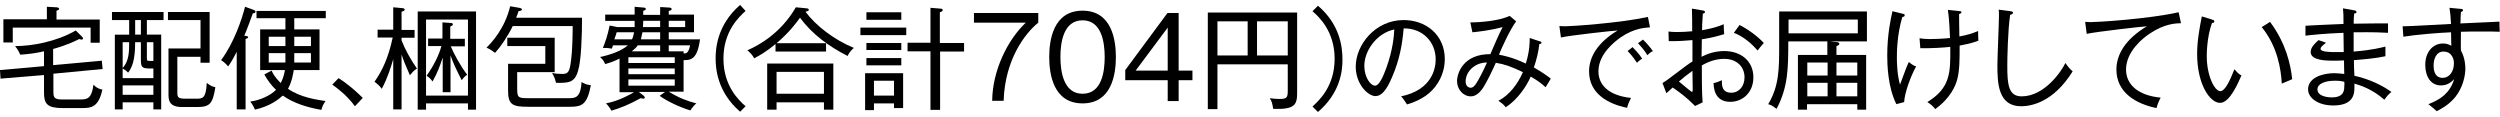
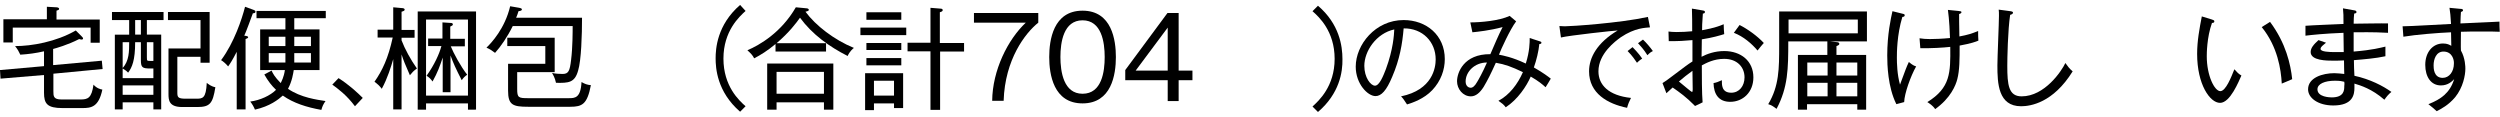
<svg xmlns="http://www.w3.org/2000/svg" version="1.1" id="レイヤー_1" x="0px" y="0px" viewBox="0 0 960 45" style="enable-background:new 0 0 960 45;" xml:space="preserve">
  <g>
    <path d="M20.5,28.3V35c0,1.9,0,3.2,3.1,3.2h7.3c2.8,0,4.3-0.5,5-5.7c1.2,1.4,2.7,1.8,3.4,1.9c-1.4,6.8-4.4,7.1-7.7,7.1H24   c-5.9,0-7.1-1.7-7.1-5.9v-6.8L0.2,30.2L0,26.9l16.9-1.5v-5.7c-3,0.7-6,1.1-9.1,1.3c-0.6-1.3-1-2-2-3.3c6.3,0,15.7-1.6,23.3-6   l2.2,2.2c0.3,0.3,0.6,0.6,0.6,0.9c0,0.3-0.3,0.4-0.6,0.4c-0.2,0-0.5-0.1-0.9-0.2c-4.5,2.3-8.9,3.5-10,3.8V25l18.7-1.7l0.3,3.2   L20.5,28.3z M34.8,16.3v-5.7H4.9v5.7H1.3V7.4h16.7V2.6l3.6,0.2c0.3,0,1.1,0.1,1.1,0.6c0,0.4-0.4,0.5-1,0.7v3.4h16.6v8.9H34.8z" />
    <path d="M56.4,7.7v5.6h5.5V42h-3v-2.7H47.1V42h-3V13.3h5.5V7.7H43V4.6h19.8v3.1H56.4z M58.9,26.3h-1.2c-3.1,0-3.6-0.4-3.6-3.3v-6.8   h-2.2c0,7-1.2,9.7-2.7,11.7c-0.8-0.9-1.8-1.4-2.1-1.6V30h11.8V26.3z M47.1,16.2v9.9c2.5-2.7,2.5-6.4,2.5-9.9H47.1z M58.9,32.8H47.1   v3.6h11.8V32.8z M54.1,7.7h-2.2v5.6h2.2V7.7z M58.9,16.2h-2.5V22c0,0.9,0,1.1,0.3,1.3c0.2,0.1,1.2,0.1,2.2,0.1V16.2z M75.7,41.1H70   c-5.1,0-5.3-2.6-5.3-5V18.6H77V7.7H64.5V4.6h16v19.5H77v-2.3h-8.9v13.7c0,1.8,0.2,2.4,3.2,2.4h3.9c2.6,0,3.9,0,4.2-6.1   c0.4,0.4,1.7,1.4,3.3,1.7C81.7,39.8,80.6,41.1,75.7,41.1z" />
    <path d="M94.4,42h-3.5V19.9c-1.7,3.3-2.5,4.5-3.3,5.6c-0.8-1-2-2-2.7-2.4c5-6.7,8-15.8,9.2-20.5l3.3,1.2c0.5,0.2,0.7,0.3,0.7,0.7   c0,0.4-0.3,0.6-1,0.6c-0.5,1.4-2.7,7.4-3.3,8.6c1.1,0.1,1.5,0.3,1.5,0.6c0,0.3-0.5,0.5-1,0.7V42z M113,11.3h9.7v15.6h-9.9   c-0.2,1.2-0.6,4.2-2.2,7.2c4.9,3.4,11.2,4.2,14.4,4.7c-0.9,1.3-1.2,2-1.6,3.4c-5.6-1-10.7-2.6-14.8-5.5c-1.7,1.5-4.9,4.1-10.7,5.4   c-0.4-1-1-2.1-1.8-3.1c3.8-0.5,7.7-2.3,9.9-4.5c-1.6-1.5-3.1-3.4-4.5-5.9l2.8-1.5c0.4,1,1.2,2.5,3.5,4.8c0.3-0.7,1.2-2.2,1.6-5   h-9.5V11.3h9.7V7H98.5V4.2h26.6V7H113V11.3z M109.6,14.1h-6.4v3.6h6.4V14.1z M109.6,24c0-0.3,0-2.6,0-3.6h-6.4V24H109.6z M119.4,24   v-3.6H113c0,2.1,0,2.5,0,3.6H119.4z M113,17.7h6.4v-3.6H113V17.7z" />
    <path d="M136.3,40.8c-3.2-4.3-6.5-6.7-8.7-8.3L130,30c4.1,2.6,7.4,5.7,9.3,7.6L136.3,40.8z" />
    <path d="M157.4,28.9c-1.9-4.4-2.4-5.5-3.2-8v21.1H151V22.7c-0.8,2.8-2.2,7.4-4.4,11.4c-0.8-1.1-1.7-1.9-2.8-2.7c3-4.3,5.3-9.1,7-17   H145v-3h6V2.8l3.3,0.3c0.6,0,1.1,0.2,1.1,0.6c0,0.4-0.5,0.6-1.2,0.8v7h5v3h-5v1c1.2,3.2,3.6,7.6,5.9,10.8   C158.7,27.3,158.3,27.8,157.4,28.9z M179.7,42.1v-2.4h-16.1v2.4h-3.2V4.4h22.4v37.7H179.7z M179.7,7.5h-16.1v29.2h16.1V7.5z    M177.3,30.8c-2.4-4.7-3.2-6.5-4.3-9.5v14.1h-3V22.1c-1.1,3.3-1.9,5.6-3.9,9.2c-0.7-1-1.2-1.5-2.3-2.2c3-4.2,4.9-8.4,5.7-11.4h-5.1   v-2.9h5.5V8.6l3,0.2c0.6,0,1,0.1,1,0.6c0,0.3-0.3,0.5-1,0.8v4.7h5.6v2.9h-5.4c1.1,2.7,3.8,7.7,6.3,10.9   C178.5,29.3,178.1,29.7,177.3,30.8z" />
    <path d="M223.5,6.8c0,6.6-0.3,16.4-1.5,20.3c-1.3,4.7-3.7,4.8-8.5,4.7c-0.4-2-1.2-3.2-1.5-3.8c1,0.3,3,0.4,4,0.4   c2.3,0,2.8-1.1,3.3-5.4c0.6-4.8,0.6-10.9,0.6-13h-23c-2,4.1-4.7,8-6.8,10.3c-1.2-0.9-1.9-1.4-3.3-2c1.9-1.8,7.1-7.4,9.1-15.9   l3.5,0.6c0.4,0.1,1,0.2,1,0.6c0,0.5-0.6,0.6-1.3,0.7c-0.3,0.9-0.4,1.4-0.9,2.5H223.5z M213,27.7h-14.4v6.5c0,3.3,0.5,3.5,4.2,3.5   h15.6c2.3,0,4.6,0,4.9-6.2c1.2,0.7,2.2,1.1,3.6,1.2c-1.4,7.3-3.3,8.3-7.9,8.3h-16.2c-5.9,0-7.7-0.7-7.7-6.2V24.5h14.3v-6.8h-14.6   v-3.2H213V27.7z" />
-     <path d="M262.5,23.1v12.1h-5.7c3.9,2.4,7.1,3.6,10.6,4.5c-0.8,0.6-1.9,2-2.3,2.7c-4-1.2-8.9-3.5-11.8-5.6l2.1-1.5h-10.1l1.8,1.4   c0.2,0.2,0.5,0.5,0.5,0.8c0,0.3-0.4,0.4-0.6,0.4c-0.2,0-0.7-0.2-1-0.2c-4.5,2.5-7.6,3.7-11.2,4.8c-0.6-1.1-1.4-2.1-2.1-2.8   c5.3-1,9.9-3.8,10.8-4.3h-5.6V22.5c-2.8,1.4-4.2,1.7-5.5,2.1c-0.6-1.5-1.5-2.3-2-2.7c3.8-0.8,8.2-2.3,10.7-4.5h-5.7   c-0.3,0.8-0.3,0.9-0.5,1.3c-1.3-0.3-1.9-0.3-3.4-0.3c1-2.4,1.8-4.7,2.6-8.6l2.9,0.6h6.7c0-0.6,0-1.5,0-2.4h-11.3V5.6h11.3   c0-1,0-1.8,0-3l3.3,0.3c0.4,0,1,0.1,1,0.5c0,0.5-0.6,0.6-1,0.8v1.5h6.5V2.7l3.4,0.2c0.2,0,1,0,1,0.6c0,0.4-0.3,0.5-1.1,0.7v1.4h9.7   v6.8h-9.7v2.7h12C267.8,22.8,265.3,23.1,262.5,23.1z M236.8,12.4c-0.2,0.8-0.6,1.9-0.9,2.7h6.8c0.2-0.4,0.5-1.2,0.8-2.7H236.8z    M259.1,22h-17.8v2.2h17.8V22z M259.1,26.3h-17.8v2.2h17.8V26.3z M259.1,30.5h-17.8v2.4h17.8V30.5z M253.5,17.4h-8.6   c-0.4,0.6-0.8,1.1-2.3,2.3h10.9V17.4z M253.5,12.4h-6.8c-0.1,0.6-0.3,1.5-0.6,2.7h7.4V12.4z M253.5,8H247c0,1-0.1,1.8-0.1,2.4h6.6   V8z M263.1,8h-6.3v2.4h6.3V8z M256.8,17.4v2.3h5.7v0.8c0.9,0.1,1.9,0,2.5-3.1H256.8z" />
    <path d="M286.3,4.2c-2.4,2.2-8.5,7.7-8.5,18.3c0,10.6,6,16.1,8.5,18.3l-2.1,2.1c-8.9-7.7-9.4-16.8-9.4-20.5   c0-3.6,0.5-12.8,9.4-20.5L286.3,4.2z" />
    <path d="M325.5,21.5c-7.1-3.6-13.6-8.3-18.3-14.7c-1.5,2.1-4.1,5.6-9,9.8h19v3.2h-19.4v-2.9c-3.1,2.6-5.7,4.2-8.2,5.5   c-0.6-1.2-1.2-1.8-2.6-3.1c4.7-2,13-6.8,18.6-16.5l4.2,0.4c0.4,0,0.8,0.3,0.8,0.6c0,0.3-0.4,0.5-1.3,0.7c3.9,5.3,11,10.8,18.6,13.9   C327.6,18.6,326.2,19.8,325.5,21.5z M316.4,42.1v-2.8h-18.2v2.8h-3.6V24.4H320v17.7H316.4z M316.4,27.6h-18.2V36h18.2V27.6z" />
    <path d="M330.4,13.5v-2.9h17.6v2.9H330.4z M343.3,41.5v-1.8h-7.7v2.6h-3.4V28.1h14.6v13.4H343.3z M332.7,7.6V4.7h13.4v2.9H332.7z    M332.7,19.2v-2.7h13.4v2.7H332.7z M332.7,25.1v-2.8h13.4v2.8H332.7z M343.3,31h-7.7v5.7h7.7V31z M361,19.7v22.5h-3.7V19.7h-8.8   v-3.3h8.8V3l3.7,0.3c0.7,0,1,0.2,1,0.6c0,0.4-0.4,0.6-1.1,0.8v11.8h9.3v3.3H361z" />
    <path d="M398.7,5v3.7c-5,4-12.8,14.1-13.3,30H381c0.1-11.7,6-23.5,12.9-30h-19.9V5H398.7z" />
    <path d="M428.5,21.9c0,6.8-1.7,17.8-12.8,17.8c-11.2,0-12.8-11.2-12.8-17.8c0-6.4,1.5-17.8,12.8-17.8S428.5,15.5,428.5,21.9z    M407.2,21.9c0,5.6,1.2,14.1,8.5,14.1c7.4,0,8.5-8.5,8.5-14.1c0-5.7-1.2-14.1-8.5-14.1C408.4,7.8,407.2,16.2,407.2,21.9z" />
    <path d="M452.6,27.1h5.3v3.7h-5.3v8h-4.2v-8h-16.3v-3.9L448.3,5h4.3V27.1z M448.4,27.1V10.6l-12.3,16.5H448.4z" />
-     <path d="M488.9,41.8c-0.3-2.2-0.7-3.2-1.3-4.1c1.2,0.2,2.6,0.3,3.8,0.3c2.6,0,3.1-0.5,3.1-3V24.7h-27v17.2h-3.7V4.8h34.3v30.9   C498.1,40.3,497.1,42.1,488.9,41.8z M479.1,8.2h-11.6v13.1h11.6V8.2z M494.5,8.2h-11.8v13.1h11.8V8.2z" />
    <path d="M506.1,43l-2.1-2.1c2.4-2.2,8.5-7.7,8.5-18.3c0-10.6-6-16.1-8.5-18.3l2.1-2.1c8.2,7,9.4,15.4,9.4,20.5   C515.6,27.6,514.4,35.9,506.1,43z" />
    <path d="M550,34.6c-3.2,3.4-7.7,4.9-9.7,5.5c-1.2-1.9-1.7-2.5-2.3-3.1c12.1-2.5,13.3-11,13.3-14.2c0-6.7-5-12-12.3-11.9   c-0.5,5.9-1.5,11.9-4.4,18.6c-2.2,5.3-4.2,7.4-6.4,7.4c-3,0-7.6-4.7-7.6-11.3c0-8.4,7.5-17.9,18.4-17.9c8.7,0,15.8,5.8,15.8,15   C554.8,26.8,553.3,31.1,550,34.6z M523.9,25.3c0,4.4,2.4,7.6,4.1,7.6c1.7,0,3.2-3.8,4.2-6.4c2.8-7.6,3.1-13.1,3.2-15.2   C528.5,12.8,523.9,19.6,523.9,25.3z" />
    <path d="M593.5,33.5c-1.2-1.1-2.6-2.3-5.7-4.1c-1.6,3.7-5,8.8-9.6,11.8c-0.8-1.1-1.4-1.5-2.8-2.5c4.2-2.2,7.4-6.4,9.4-11   c-4.4-2.1-6.9-3-10.4-3.6c-2,4.4-3.1,6.6-4.7,9.3c-1.4,2.2-3,3.6-4.9,3.6c-3,0-5.3-2.8-5.3-5.8c0-3.2,2.5-10.5,12.8-10.4   c1.5-3.5,3.2-7.5,4.7-10.4c-4.8,1.3-9.6,1.8-11.6,2l-0.8-3.8c3.9,0,11.1-0.6,15.1-2.5l2.5,2.1c-2.3,3-5.9,10.9-6.6,12.8   c1.5,0.3,5,0.9,10.3,3.4c1.5-4.7,1.5-8.2,1.5-9.8l4,1.3c0.3,0.1,0.5,0.2,0.5,0.5c0,0.5-0.6,0.5-0.8,0.5c-0.3,2.9-1.1,6.2-2.1,9   c3.7,2.1,5.6,3.6,6.5,4.3C594.5,31.9,594.4,32.1,593.5,33.5z M562.8,31.3c0,1.9,1.3,2.4,1.9,2.4c0.8,0,1.6-0.6,2.5-2.2   c0.5-0.8,2.1-3.6,3.8-7.5C566.2,24,562.8,27.6,562.8,31.3z" />
    <path d="M622.4,14.3c-2.1,1.5-8.6,6.3-8.6,13.1c0,5.2,3.9,9.3,12.5,10.2c-0.7,1.4-1.1,2.3-1.5,3.8c-7.4-1.5-14.6-5.5-14.6-14   c0-5.3,3.1-11,11-15.7c-1,0-18.6,1.9-21.8,2.7l-0.6-4.4c0.8,0,1.3,0.1,2.1,0.1c2.3,0,20.9-1.2,31.9-3.6l0.8,4   C631.9,10.7,627.9,10.6,622.4,14.3z M628.6,24.1c-0.6-0.9-1.8-2.7-3.6-4.5l1.9-1.5c0.1,0.1,2.4,2.4,3.7,4.4   C629.6,23.1,628.8,23.9,628.6,24.1z M632.6,21.2c-1.4-2.3-2.8-3.7-3.6-4.6l1.9-1.4c1.2,1.1,2.9,3.1,3.8,4.4   C634.1,19.9,633.7,20.1,632.6,21.2z" />
    <path d="M664.4,39.1c-4.4,0-6.3-2.9-6.4-7.2c0.8-0.1,2.2-0.6,3.2-1.1c0,1.6-0.2,4.8,3.6,4.8c3.1,0,5.1-2.6,5.1-5.9   c0-3.9-2.8-7.1-7.8-7.1c-4,0-6.9,1.6-8.6,2.5c0,3.5,0,11,0.3,14.2l-2.9,1.4c-3.3-3.4-6-5.3-8.6-7.1c-1.3,1.2-1.5,1.4-2.4,2.2   l-1.5-3.9c0.7-0.4,2.4-1.6,3-2.1c6-4.5,6.6-5,8.5-6.2c0-4,0-4.5,0-8.2c-3.6,0.3-4.7,0.4-9.1,0.4l-0.1-3.7c0.9,0.1,1.6,0.2,3.1,0.2   c1.7,0,4.2-0.1,6-0.3c0-4.3,0-4.8-0.1-8.7l4.1,0.7c0.6,0.1,0.9,0.2,0.9,0.6c0,0.5-0.5,0.6-0.8,0.6c-0.3,3.6-0.3,5.4-0.3,6.4   c1-0.2,4.9-0.8,8.3-2.3c0,0.6,0.1,3.3,0.2,3.8c-1.6,0.5-4.6,1.4-8.6,2c0,3.9-0.1,4.3-0.1,6.7c2.1-1.1,5.1-2.2,8.7-2.2   c6.4,0,11.2,3.8,11.2,10.1C673.3,35.5,669.2,39.1,664.4,39.1z M649.9,27.2c-1.8,1.3-3.6,2.7-5.2,4.1c2.4,2,4.8,4,5,4   c0.3,0,0.2-0.3,0.3-0.9C650,33.6,649.9,28.4,649.9,27.2z M674.9,19.4c-2.2-2.6-5.4-5.4-9.1-6.8l2.2-3c3,1.5,6.8,4.2,9.3,6.9   C676.7,17.2,675.8,18.2,674.9,19.4z" />
    <path d="M702.7,15.9l2.8,0.3c0.3,0,0.8,0.2,0.8,0.6s-0.3,0.6-1.1,0.9v3.4h11.4v21h-3.4V40h-19.3v2.1h-3.5v-21h11.3v-5.2h-15   c0,10.5-0.1,17.6-4.5,25.9c-1.2-0.9-1.9-1.4-3.2-1.8c4.2-7,4.2-13.7,4.2-22.5V4.4h33.7v11.5H702.7z M713.4,7.5h-26.6v5.3h26.6V7.5z    M701.8,24h-7.8V29h7.8V24z M701.8,31.8h-7.8V37h7.8V31.8z M713.2,24h-8V29h8V24z M713.2,31.8h-8V37h8V31.8z" />
    <path d="M731.2,39.2l-3,0.8c-3.3-6.6-3.5-15.2-3.5-18.7c0-8.1,1.4-14.3,2-17l4,1c0.5,0.1,0.7,0.2,0.7,0.6c0,0.5-0.6,0.6-0.9,0.6   c-2.1,6.9-2.1,13.9-2.1,15.6c0,2.2,0.1,6.5,1.2,10.4c2.2-5.9,2.4-6.6,3.4-8.7c1.4,1.2,2.1,1.5,2.8,1.7   C733.7,29.2,731.3,35.9,731.2,39.2z M752.5,17.5c0,5.1,0,9.5-0.9,12.9c-0.6,2.4-2.6,7.3-8.5,11.5c-0.9-1.4-2.4-2.3-3-2.7   c8.9-5.5,8.9-11.3,8.8-21.2c-2.6,0.3-7.6,0.6-11.5,0.5l-0.3-3.8c1.5,0.2,2.2,0.3,4,0.3c1.7,0,4.6-0.1,7.7-0.4   c0-1.1-0.3-7.4-0.8-10.8l4,0.4c0.8,0.1,1.2,0.1,1.2,0.5c0,0.4-0.6,0.6-0.9,0.7c0,0.8,0,4.8,0.1,8.6c3.2-0.6,4.8-1.1,7.2-2.1   c0,1.5,0,2.4,0.1,3.7C758.8,16,756.9,16.7,752.5,17.5z" />
    <path d="M776.1,40.8c-8.8,0-9.1-8.8-9.1-15.7c0-3,0.6-16.3,0.6-19c0-1.2,0-1.7-0.1-2.4l4.5,0.6c0.6,0.1,1,0.2,1,0.6   c0,0.4-0.6,0.7-1.1,0.8c-0.9,5.8-1.1,16.9-1.1,19.6c0,7.3,0.5,11.7,5.5,11.7c8.9,0,15.4-9.8,16.8-12.8c1.1,1.5,1.5,2.1,2.8,3.2   C788.4,39.5,779.7,40.8,776.1,40.8z" />
-     <path d="M825.5,12.9c-2.3,1.5-9.1,6.7-9.1,13.8c0,5.5,4.2,9.9,13.3,10.8c-0.8,1.5-1.2,2.5-1.6,4c-7.8-1.6-15.4-5.9-15.4-14.8   c0-5.6,3.3-11.6,11.7-16.6c-1.1,0-19.6,2.1-23.1,2.9l-0.6-4.6c0.8,0,1.4,0.1,2.2,0.1c2.5,0,22.2-1.2,33.7-3.8l0.9,4.2   C835.5,9,831.3,9,825.5,12.9z" />
    <path d="M852.5,39.5c-3.9,0-8.8-7.1-8.8-18.8c0-5,0.9-9.8,1.8-14.4l3.9,1.2c0.6,0.2,0.9,0.3,0.9,0.7c0,0.6-0.6,0.6-0.9,0.6   c-2,5.6-2,11.9-2,12.8c0,7.5,3,13.4,5.2,13.4c2.1,0,4.2-5.4,5.4-8.4c1.1,1.2,1.5,1.7,2.7,2.4C859.7,31.2,856.4,39.5,852.5,39.5z    M876.2,32.1c-0.3-5.5-1.6-14.2-7.7-21.7l3.2-2c6.1,8.2,7.9,16.3,8.5,22C879.9,30.5,876.6,32,876.2,32.1z" />
    <path d="M915.6,38.3c-4.8-4.2-9.2-5.5-11.5-6.2c0,0.5,0,1.1,0,1.6c0,2.5-0.5,6.8-8.1,6.8c-5.9,0-9.7-2.9-9.7-6.2   c0-4.5,5.6-6.2,10.1-6.2c1.2,0,2.8,0.2,3.8,0.3c0-1.4-0.1-1.8-0.1-5.2c-2.1,0.1-3,0.1-4.1,0.1c-2.4,0-8.7,0-8.7-3.3   c0-1.5,1-2.8,3-4.6l2.9,1c-1.3,1.1-2.1,1.6-2.1,2.4c0,1.1,3.5,1.2,5.3,1.2c1.8,0,3.2,0,3.6,0c0-2.1-0.1-5.3-0.1-7.4   c-7.6,0.3-12.1,0.8-14.6,1.1V9.9c2.3-0.2,12.5-0.6,14.6-0.7c0-3.1,0-4.2-0.2-6l4.5,0.8c0.3,0,0.7,0.3,0.7,0.6   c0,0.5-0.6,0.6-0.9,0.6c-0.1,0.9-0.2,2.4-0.2,3.9c2.1,0,11.3-0.2,13.2-0.1l0,3.6c-2.1-0.1-5.1-0.3-13.2-0.2c0,1.5,0,2.1,0,7.4   c7.4-0.6,10.4-1.5,12.2-1.9v3.7c-3.6,0.8-8.4,1.2-12.1,1.5c0,1.2,0.1,5,0.2,6c6,1.3,11,3.9,14.2,6.2   C917.2,36.2,916.6,36.9,915.6,38.3z M900.2,31.4c-0.8-0.2-1.6-0.4-3.6-0.4c-3.9,0-6.7,1.2-6.7,3.3c0,3,4.8,3.1,5.5,3.1   c4.8,0,4.8-2.9,4.8-4.3C900.3,32.4,900.3,31.9,900.2,31.4z" />
    <path d="M952.5,12.1c-2.5,0-5,0-7.5,0.1c0,3-0.1,5.5,0,7.2c1.7,3,1.7,6.4,1.7,7c0,2.5-0.9,7.2-3.9,10.9c-2.6,3.1-5.4,4.5-7.1,5.4   c-0.7-0.7-2.3-2-3.2-2.7c4.9-1.9,8.3-4.4,9.9-9.6c-0.8,0.8-2.3,2.4-5.1,2.4c-3.8,0-6-3.3-6-7.9c0-4.9,2.9-8.2,6.8-8.2   c1.7,0,2.5,0.5,3.2,0.9c0-0.8-0.1-4-0.1-5.2c-4.9,0.2-13.6,0.9-18.3,1.7l-0.3-4c3,0,15.9-0.8,18.6-0.9C941,5.8,940.9,5,940.6,3   l4.2,0.4c0.6,0,1,0.1,1,0.6c0,0.3-0.5,0.5-0.8,0.6c-0.1,1.2-0.1,1.5-0.2,4.4c12.5-0.6,13.9-0.6,15-0.7c0,0.9,0,2.6,0.1,3.9   C958.5,12.1,955.9,12.1,952.5,12.1z M938.3,19.8c-2.8,0-3.8,2.9-3.8,5.3c0,1,0,4.8,3.5,4.8c2.5,0,4.3-2.4,4.3-5.5   C942.4,22.9,941.6,19.8,938.3,19.8z" />
  </g>
</svg>